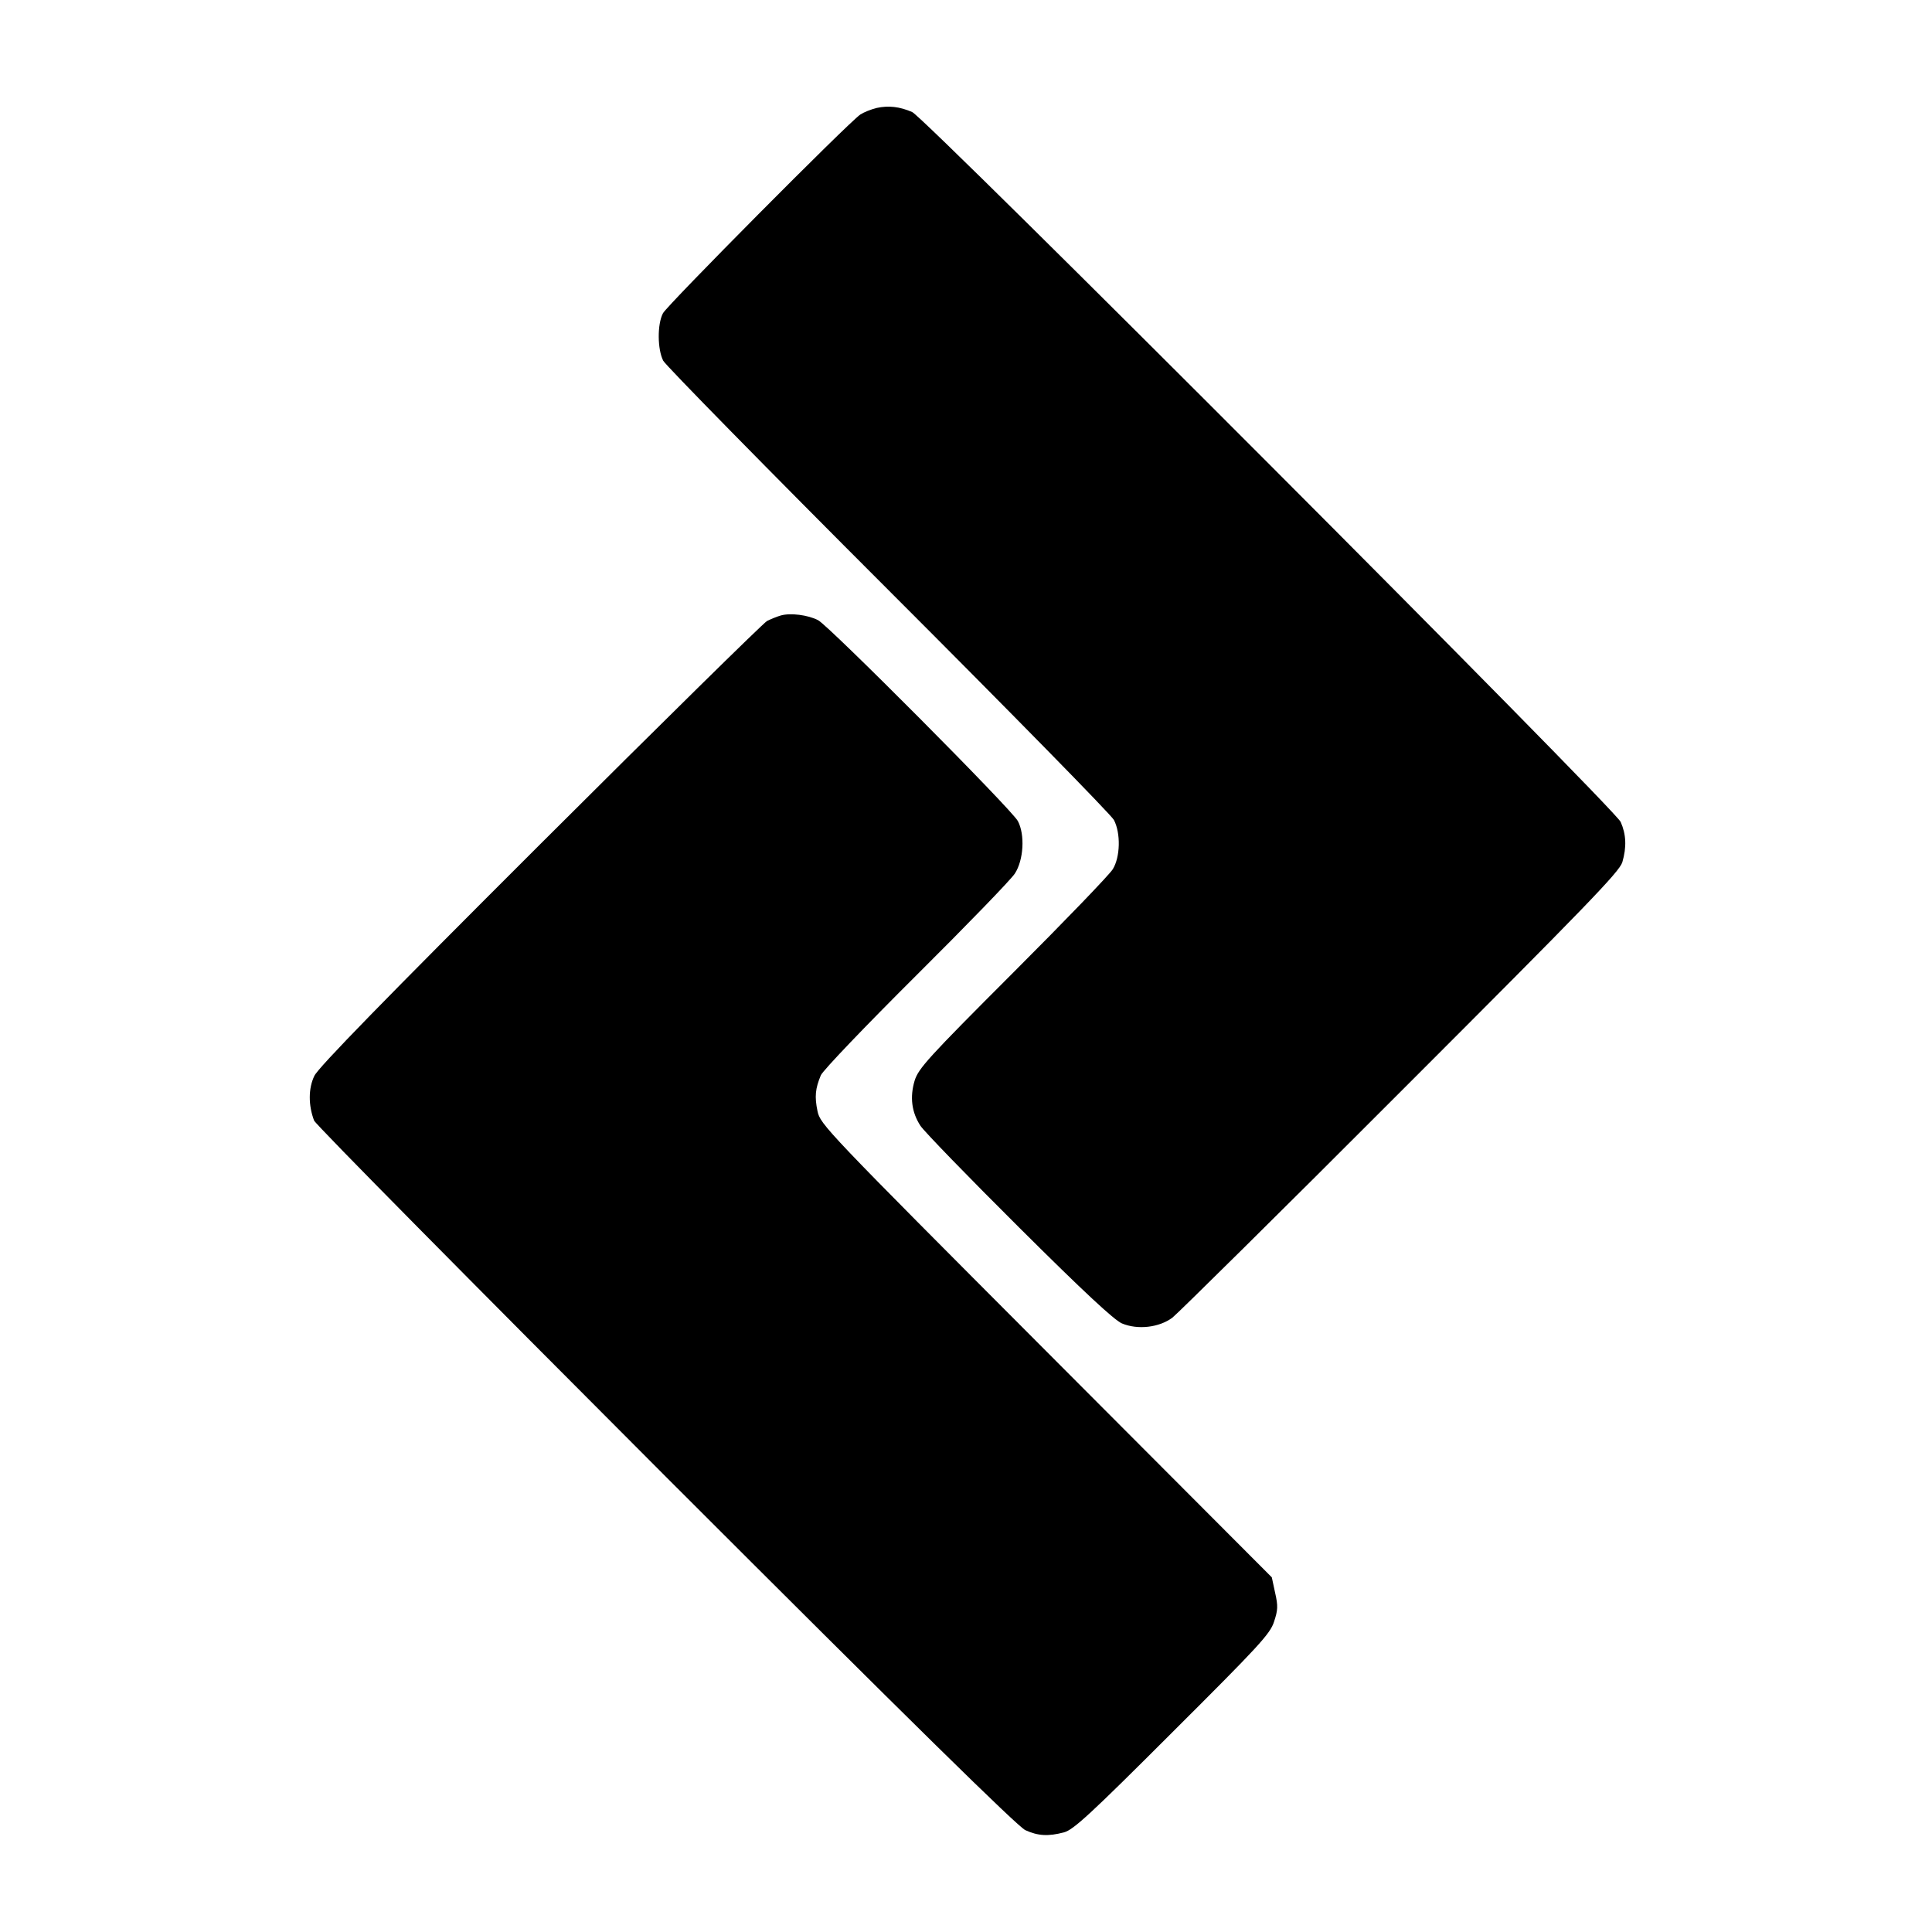
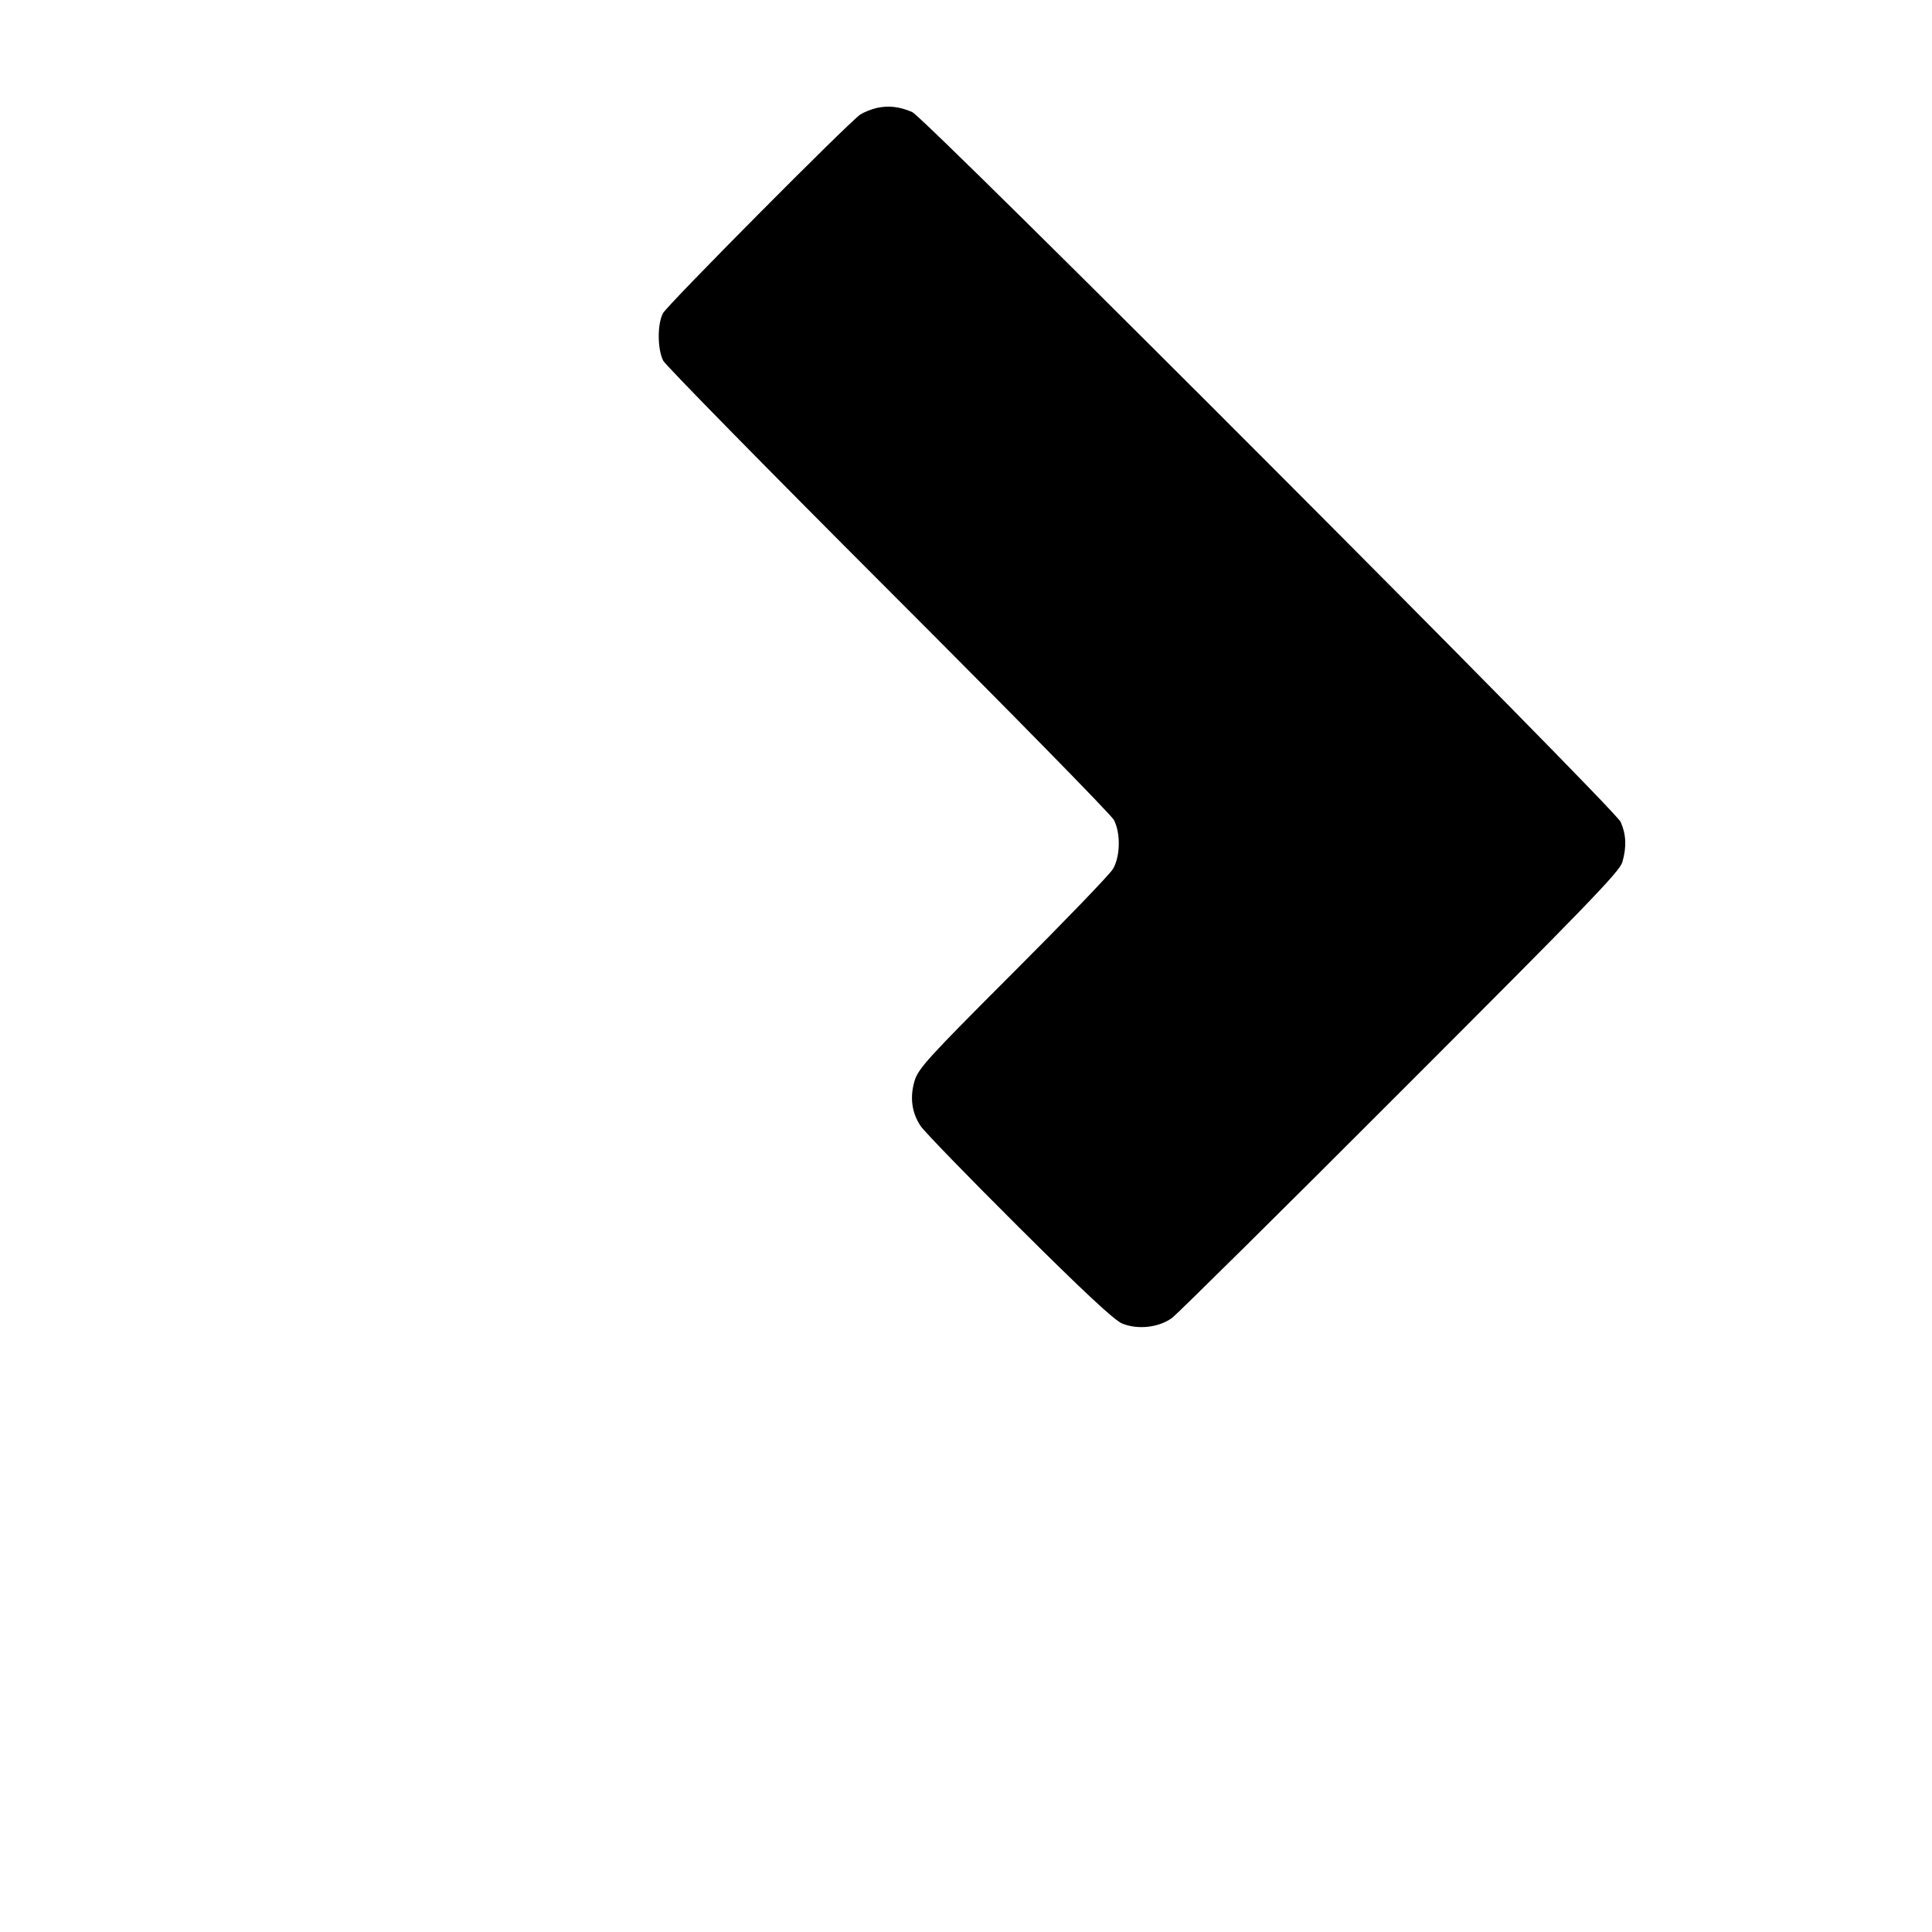
<svg xmlns="http://www.w3.org/2000/svg" version="1.0" width="700pt" height="700pt" viewBox="0 0 700 700" preserveAspectRatio="xMidYMid meet">
  <g transform="translate(0,700) scale(0.1,-0.1)" fill="#000000" stroke="none">
    <path d="M3177 6609 c-21 -5 -48 -16 -60 -24 -45 -31 -700 -691 -715 -720 -21 -40 -20 -131 1 -172 9 -17 376 -391 816 -831 439 -439 807 -814 817 -833 25 -48 23 -134 -4 -178 -11 -19 -174 -188 -362 -376 -309 -309 -342 -346 -356 -390 -18 -60 -11 -115 21 -164 13 -20 173 -185 357 -368 235 -234 345 -336 373 -348 57 -24 135 -15 183 21 20 16 393 384 827 819 677 677 792 796 803 831 16 55 14 101 -6 146 -21 48 -2522 2554 -2567 2572 -46 20 -86 24 -128 15z" />
-     <path d="M2829 4770 c-14 -4 -36 -13 -50 -20 -13 -7 -383 -371 -822 -809 -564 -563 -804 -809 -818 -839 -22 -45 -22 -107 -1 -162 5 -14 579 -594 1273 -1289 895 -895 1276 -1269 1304 -1282 46 -21 83 -23 140 -8 34 9 96 66 392 362 314 313 355 357 369 401 14 42 15 57 4 105 l-12 56 -818 820 c-799 801 -818 821 -828 869 -11 53 -8 82 12 130 7 17 163 180 345 361 183 182 344 348 358 370 32 49 37 141 11 190 -22 42 -686 709 -724 728 -37 19 -100 27 -135 17z" />
  </g>
</svg>